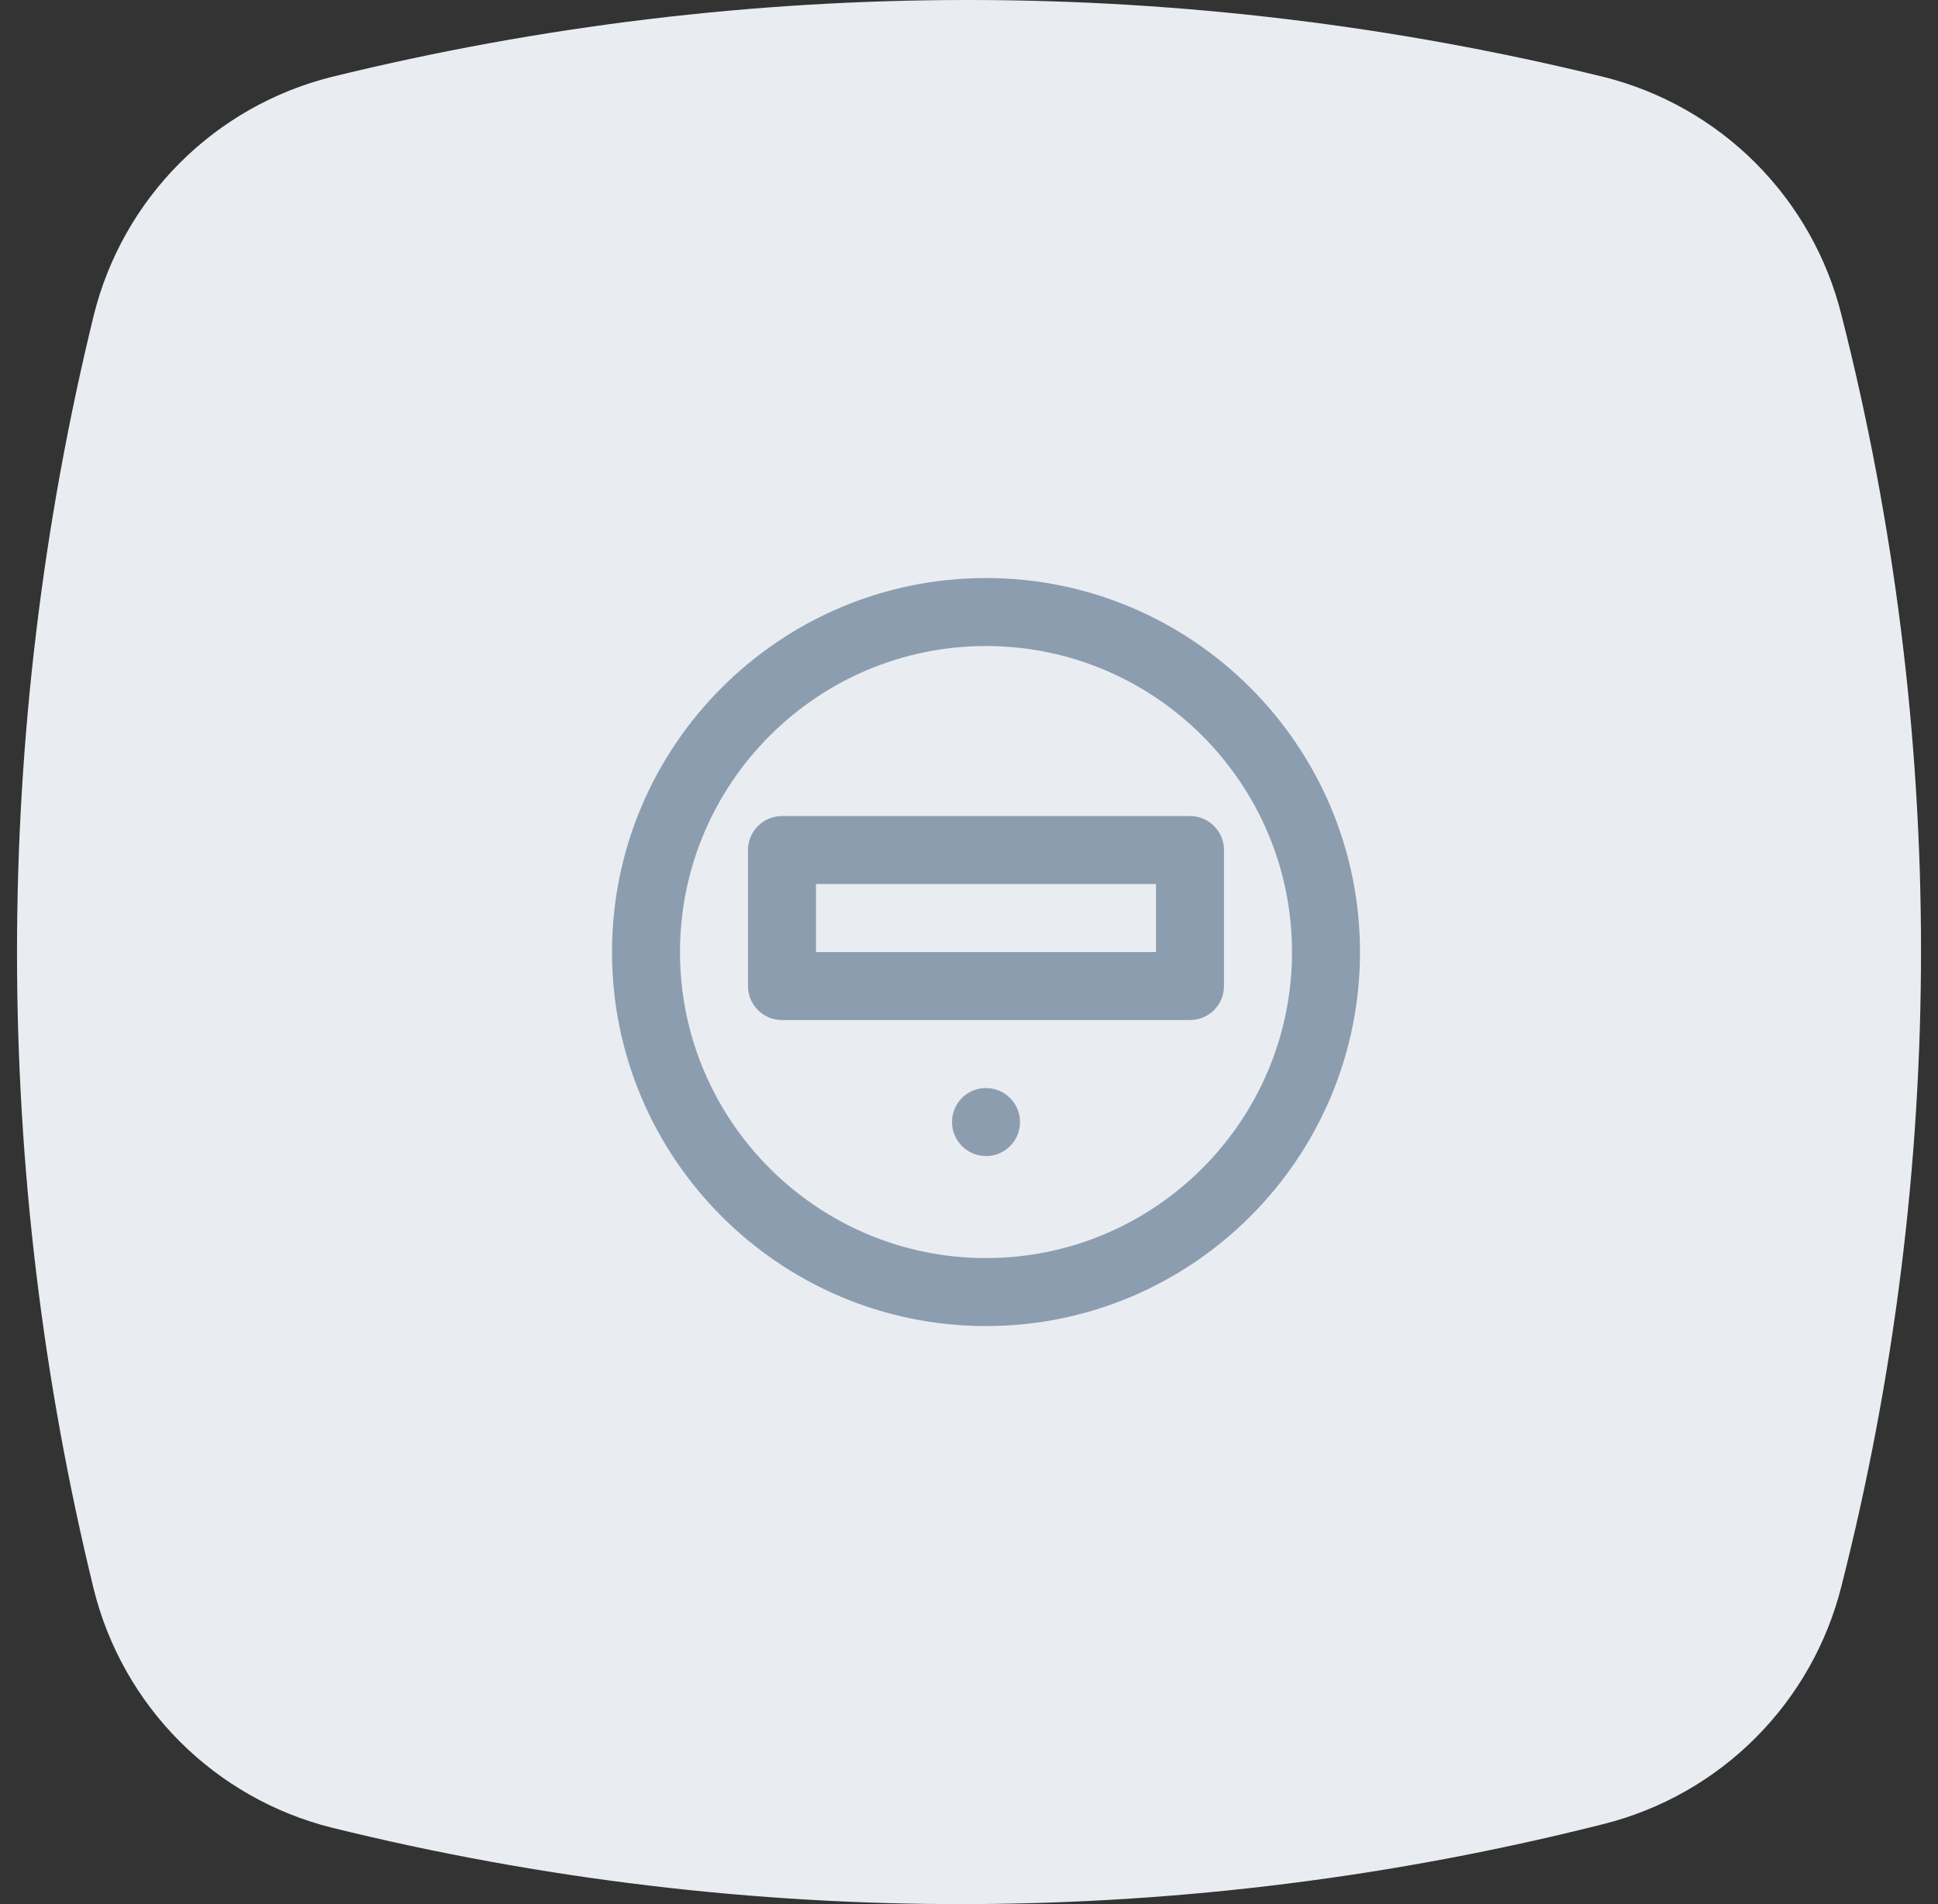
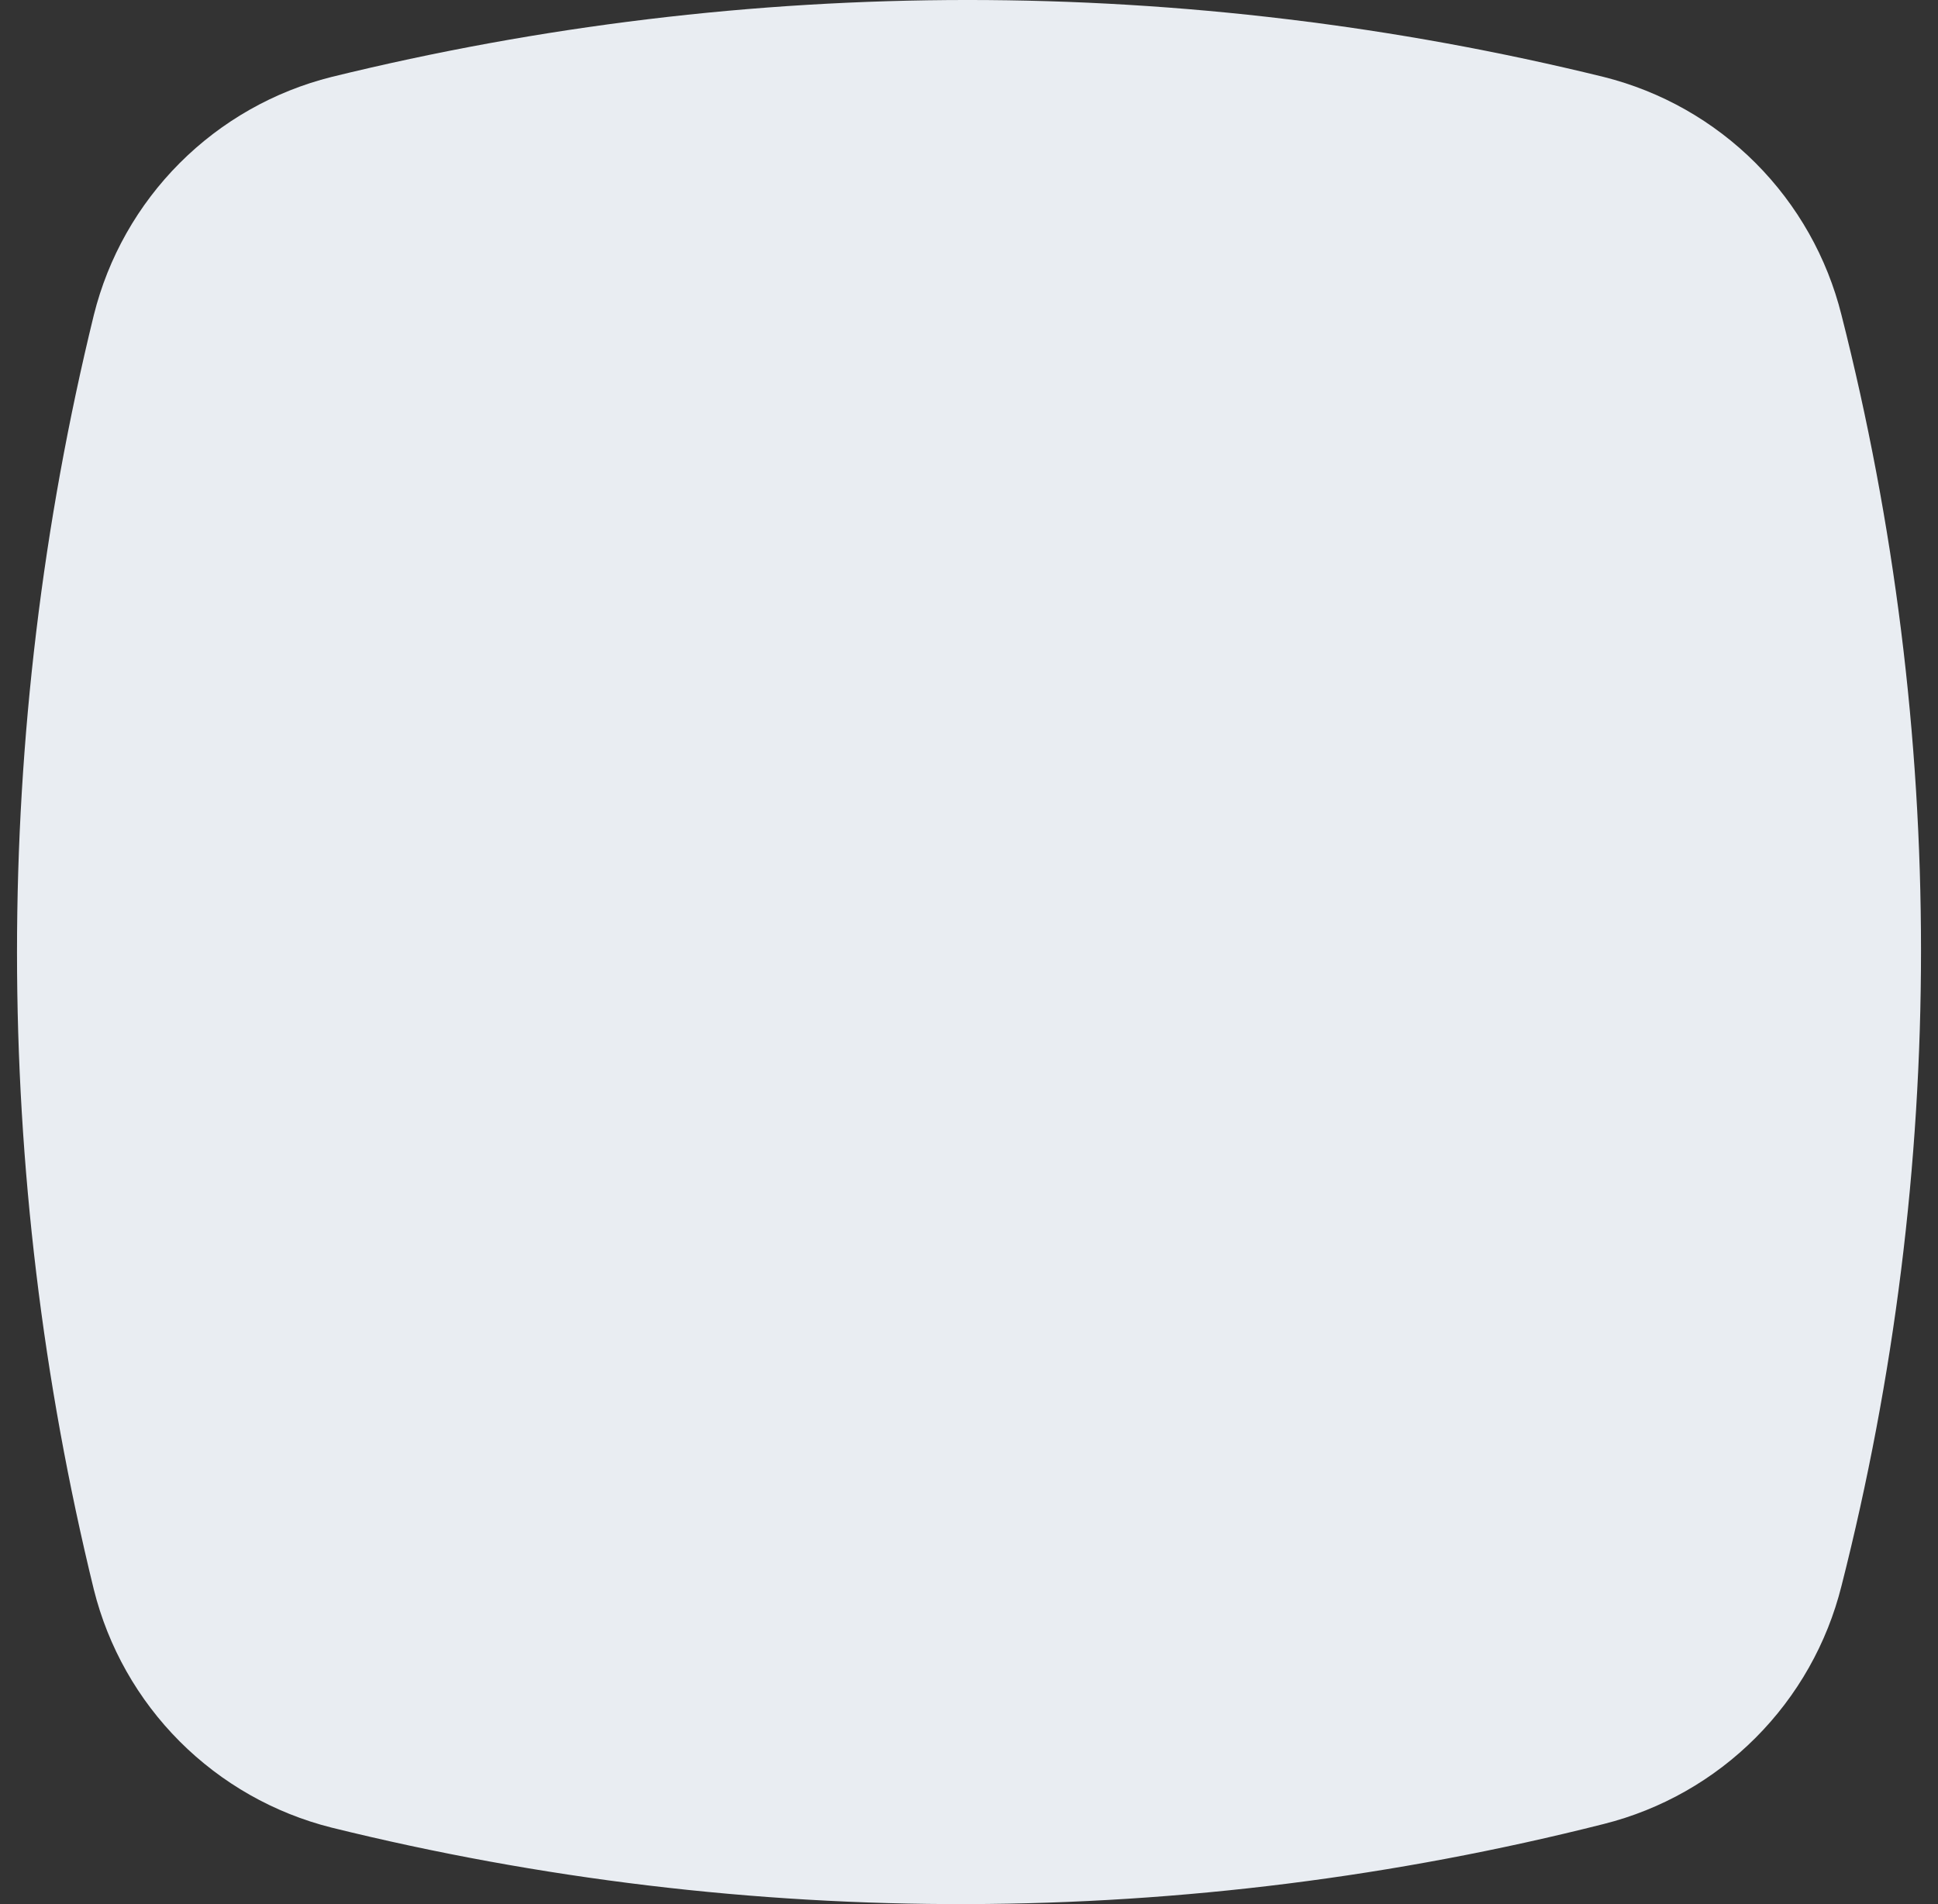
<svg xmlns="http://www.w3.org/2000/svg" width="57" height="56" viewBox="0 0 57 56" fill="none">
  <rect x="0" y="0" width="57" height="56" fill="#333333" stroke="none" />
  <path d="M9.748 2.264C22.04 -0.755 34.88 -0.755 47.172 2.264C48.862 2.688 50.405 3.563 51.636 4.796C52.866 6.029 53.739 7.573 54.161 9.264C57.28 21.528 57.28 34.378 54.161 46.643C53.738 48.333 52.865 49.877 51.634 51.109C50.404 52.342 48.861 53.218 47.172 53.643C34.895 56.749 22.043 56.786 9.748 53.749C8.059 53.324 6.517 52.448 5.286 51.216C4.055 49.983 3.182 48.439 2.76 46.749C-0.253 34.436 -0.253 21.577 2.76 9.264C3.181 7.573 4.054 6.029 5.285 4.796C6.516 3.563 8.058 2.688 9.748 2.264Z" fill="#E9EDF2" />
-   <path d="M29 17C22.935 17 18 21.935 18 28C18 34.065 22.935 39 29 39C35.065 39 40 34.065 40 28C40 21.935 35.065 17 29 17ZM29 37C24.037 37 20 32.963 20 28C20 23.037 24.037 19 29 19C33.963 19 38 23.037 38 28C38 32.963 33.963 37 29 37ZM35 24H23C22.447 24 22 24.447 22 25V29C22 29.553 22.447 30 23 30H35C35.553 30 36 29.553 36 29V25C36 24.447 35.553 24 35 24ZM34 28H24V26H34V28ZM30 33C30 33.553 29.554 34 29.002 34C28.452 34 28 33.553 28 33C28 32.447 28.442 32 28.993 32H29.002C29.554 32 30 32.447 30 33H30Z" fill="#8D9DB0" />
</svg>